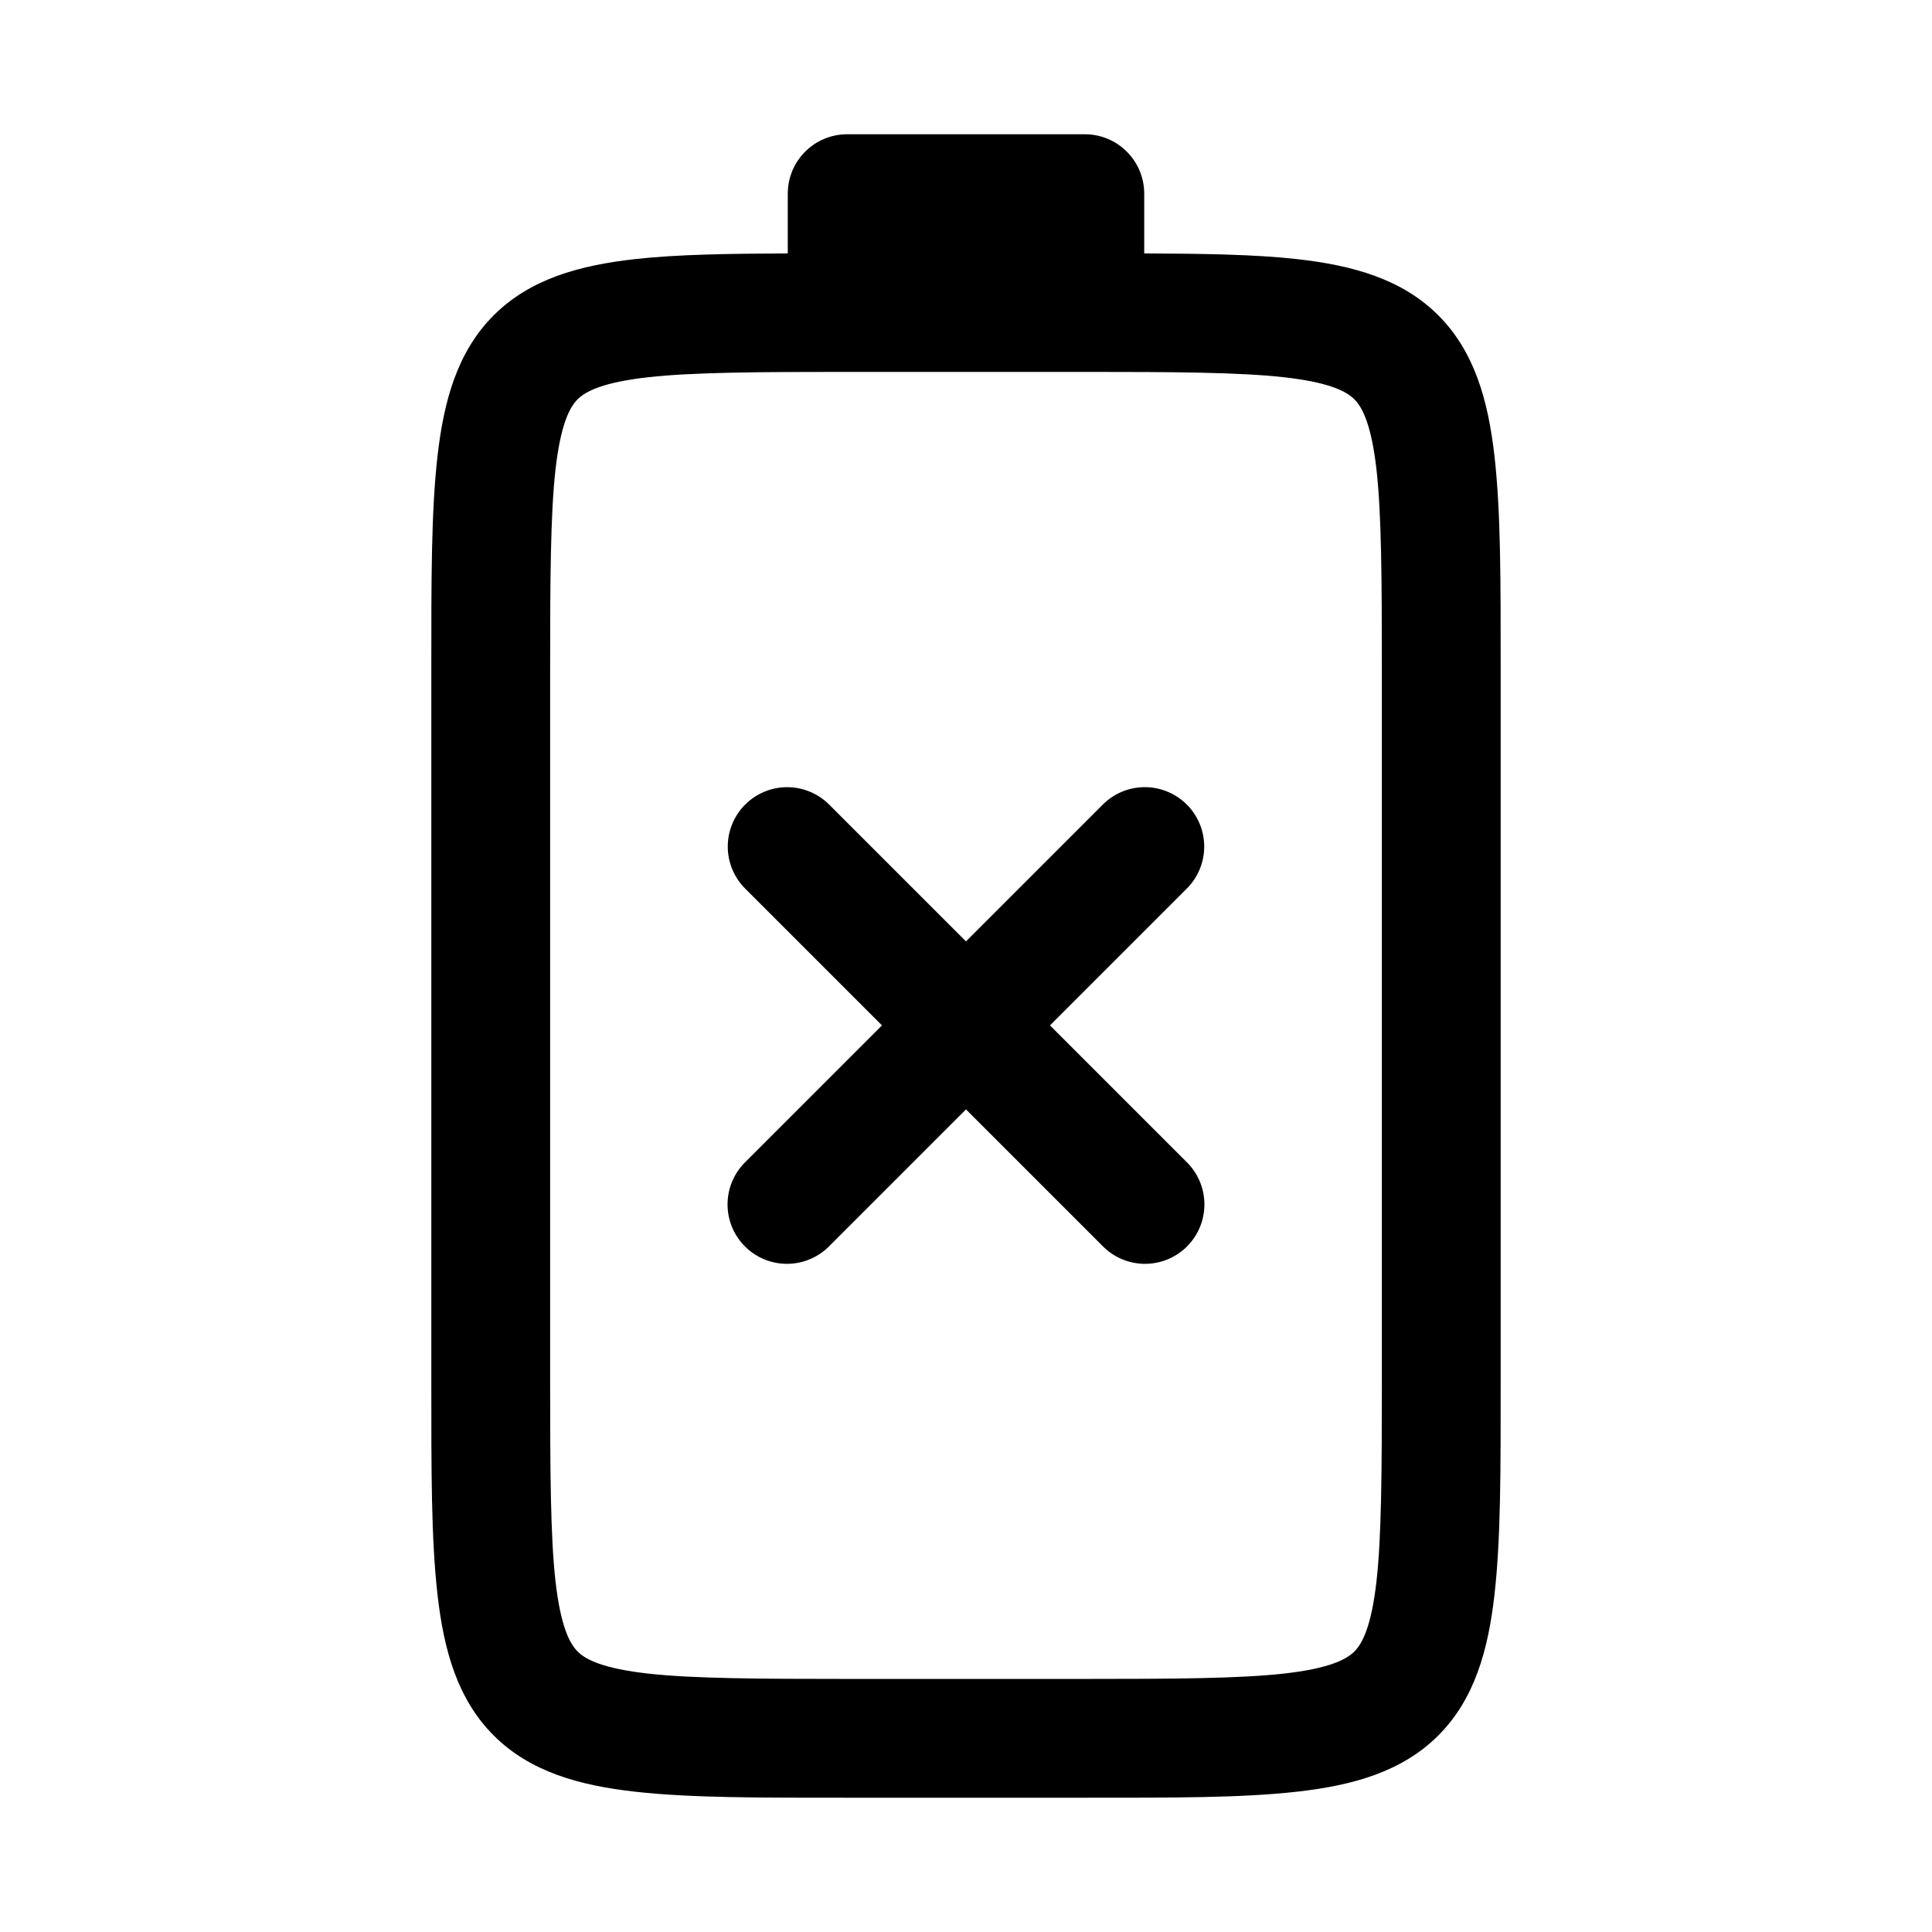
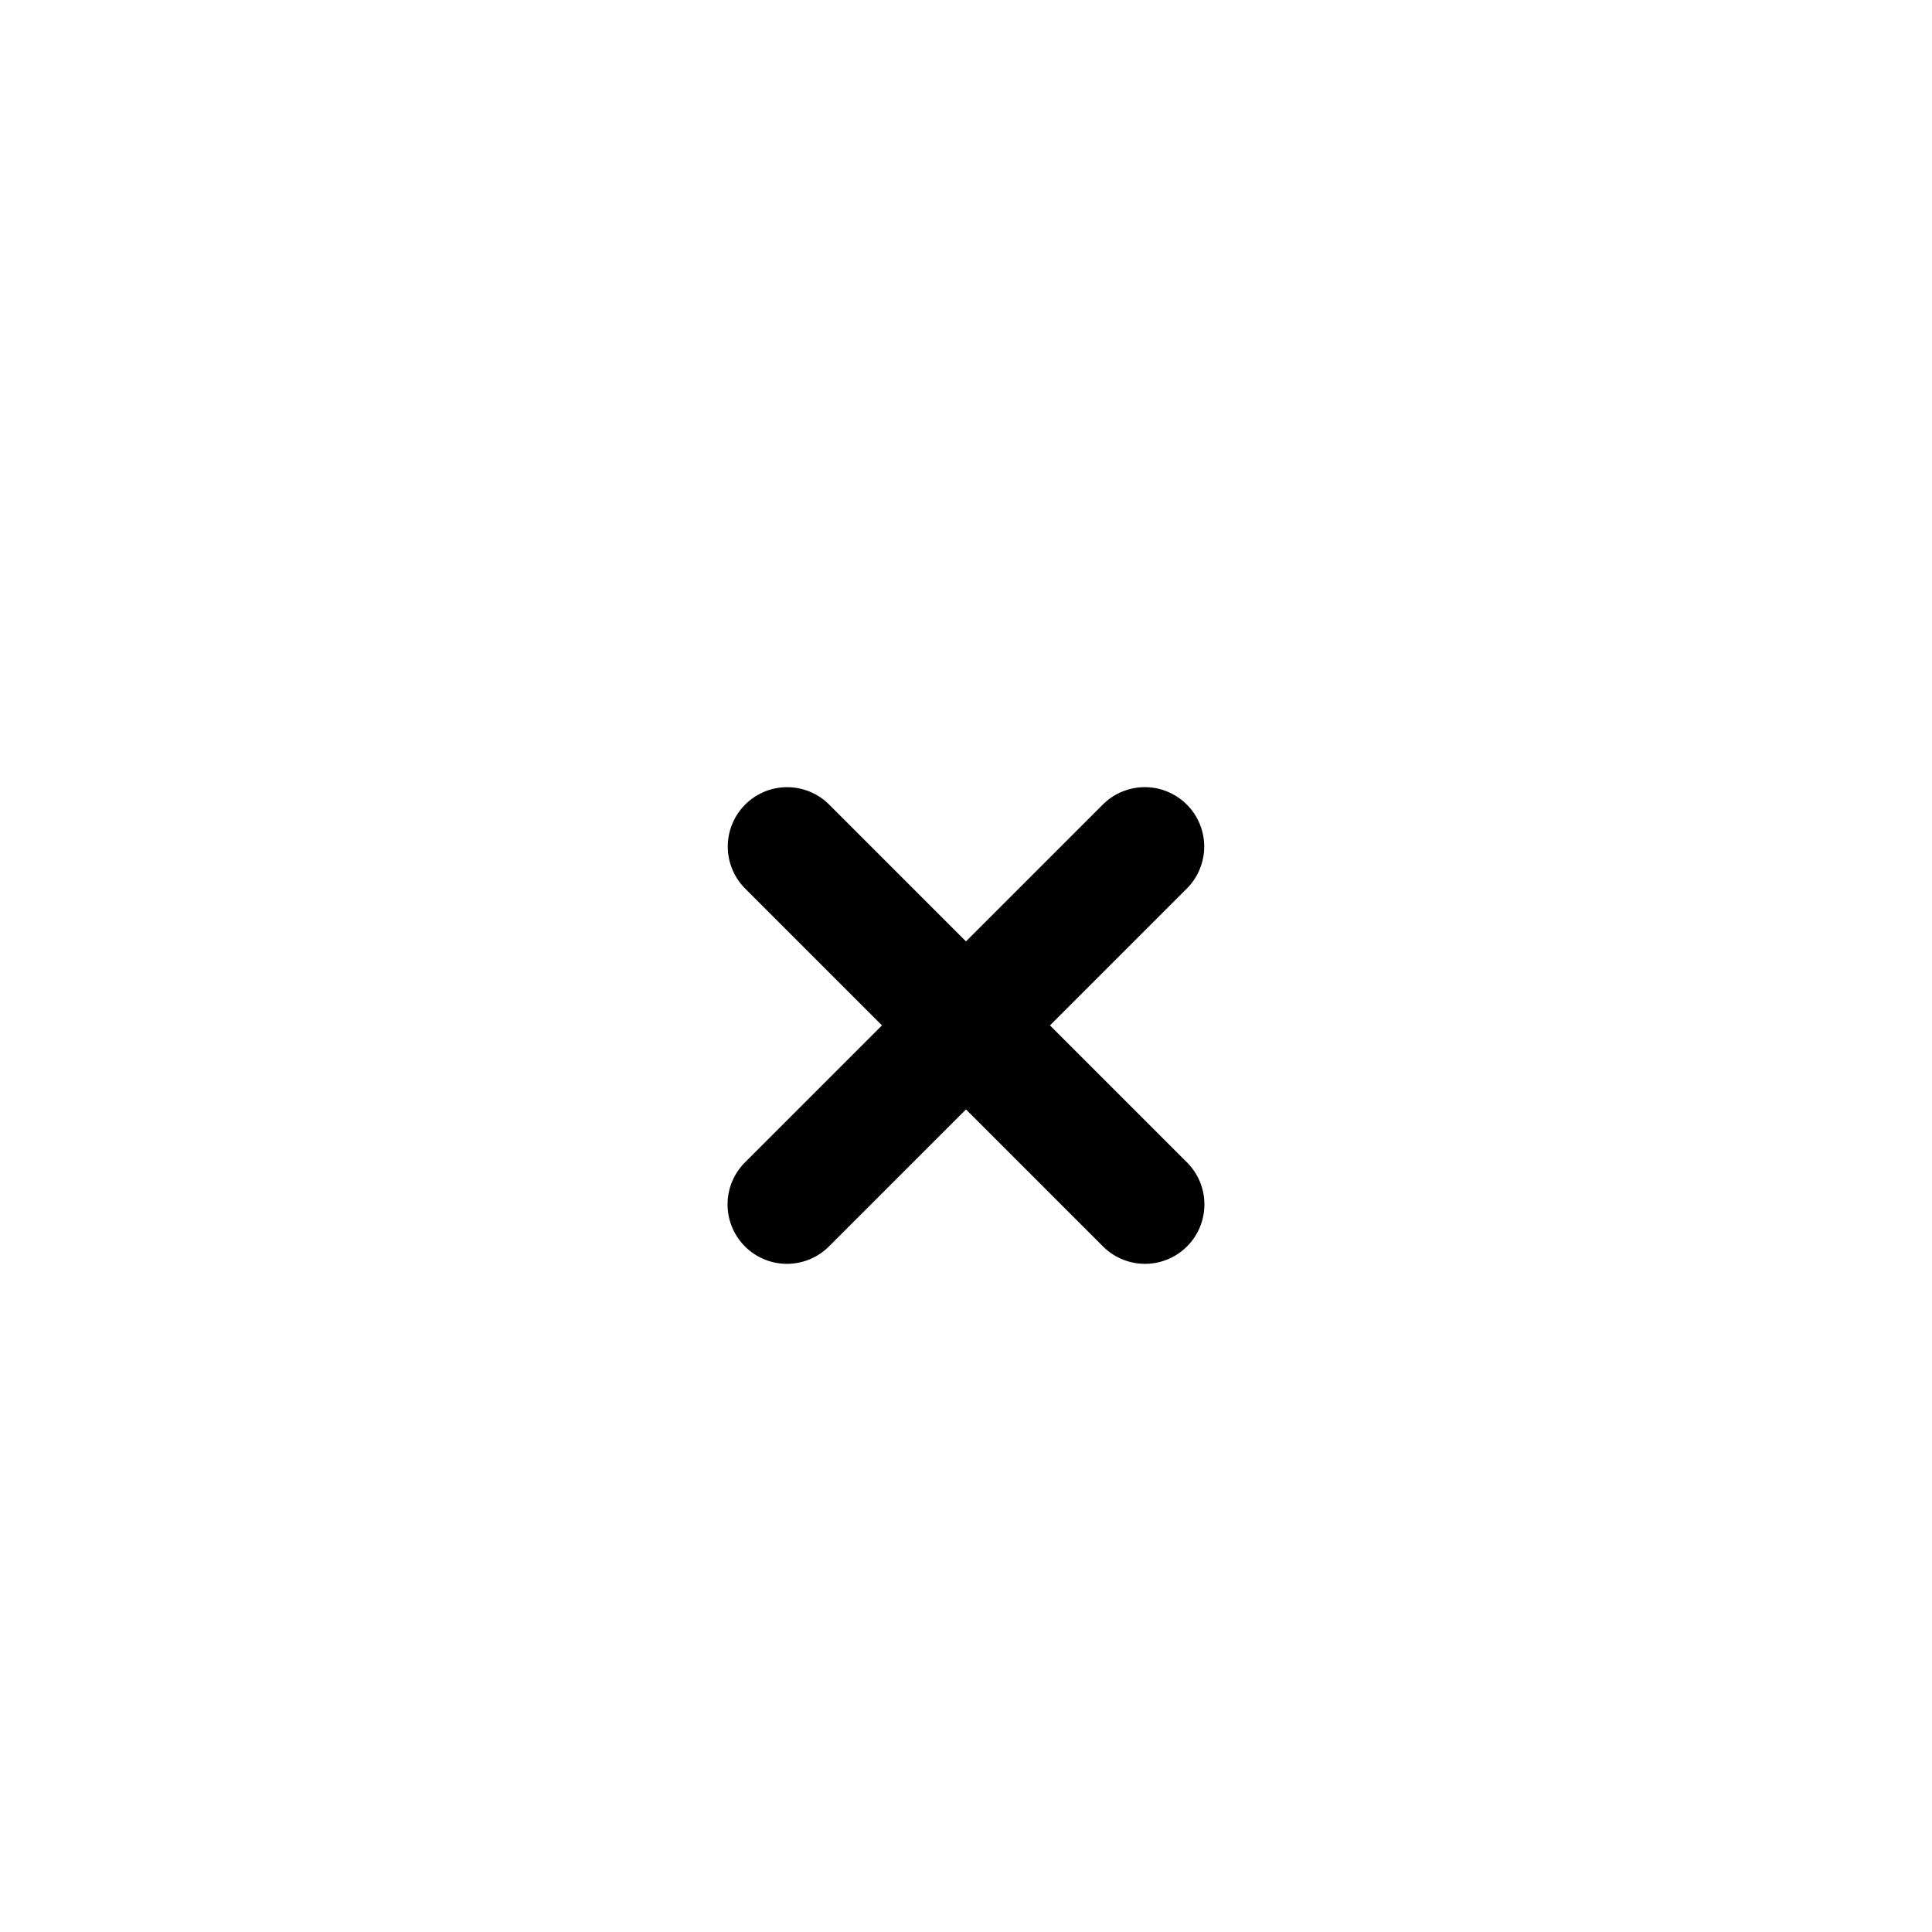
<svg xmlns="http://www.w3.org/2000/svg" fill="#000000" width="800px" height="800px" version="1.1" viewBox="144 144 512 512">
  <g>
-     <path d="m368.51 179.58c-8.695 0-15.742 7.051-15.742 15.742v15.836c-15.641 0.062-29.406 0.262-40.5 1.508-14.801 1.66-27.805 5.277-37.422 14.883-9.617 9.605-13.242 22.613-14.914 37.422-1.672 14.812-1.629 32.723-1.629 56.305v188.93c0 23.582-0.043 41.492 1.629 56.305s5.297 27.816 14.914 37.422c9.617 9.605 22.621 13.223 37.422 14.883s32.691 1.598 56.242 1.598h62.977c23.551 0 41.441 0.062 56.242-1.598s27.805-5.277 37.422-14.883c9.617-9.605 13.242-22.613 14.914-37.422 1.672-14.812 1.629-32.723 1.629-56.305v-188.93c0-23.582 0.043-41.492-1.629-56.305s-5.297-27.816-14.914-37.422c-9.617-9.605-22.621-13.223-37.422-14.883-11.09-1.246-24.859-1.445-40.5-1.508v-15.836c0-8.695-7.051-15.742-15.742-15.742zm0 62.977h62.977c23.539 0 40.996 0.098 52.734 1.414 11.738 1.316 16.469 3.617 18.695 5.844 2.227 2.223 4.547 6.957 5.875 18.695 1.324 11.742 1.414 29.203 1.414 52.77v188.93c0 23.562-0.09 41.027-1.414 52.77-1.324 11.742-3.648 16.473-5.875 18.695-2.227 2.223-6.957 4.523-18.695 5.844-11.738 1.316-29.195 1.414-52.734 1.414h-62.977c-23.539 0-40.996-0.098-52.734-1.414-11.738-1.316-16.469-3.617-18.695-5.844-2.227-2.223-4.547-6.953-5.875-18.695-1.324-11.742-1.414-29.203-1.414-52.77v-188.93c0-23.562 0.09-41.027 1.414-52.77 1.324-11.742 3.648-16.473 5.875-18.695 2.227-2.223 6.957-4.523 18.695-5.844 11.738-1.316 29.195-1.414 52.734-1.414z" />
    <path d="m352.61 352.61c-4.199 0-8.227 1.68-11.184 4.664-2.953 2.984-4.598 7.023-4.559 11.227 0.039 4.199 1.754 8.207 4.766 11.137l36.102 36.102-36.102 36.102c-3.047 2.934-4.785 6.965-4.824 11.195-0.043 4.227 1.621 8.293 4.609 11.281 2.988 2.992 7.055 4.652 11.281 4.613 4.231-0.043 8.262-1.781 11.195-4.824l36.102-36.102 36.102 36.102c2.934 3.043 6.965 4.781 11.191 4.824 4.231 0.039 8.297-1.621 11.285-4.613 2.988-2.988 4.652-7.055 4.609-11.281-0.039-4.231-1.777-8.262-4.824-11.195l-36.102-36.102 36.102-36.102c3.055-2.965 4.773-7.039 4.773-11.293-0.004-4.258-1.727-8.332-4.781-11.293-3.055-2.965-7.176-4.566-11.43-4.441-4.09 0.121-7.973 1.832-10.824 4.766l-36.102 36.102-36.102-36.102c-2.965-3.047-7.035-4.766-11.285-4.766z" />
  </g>
</svg>